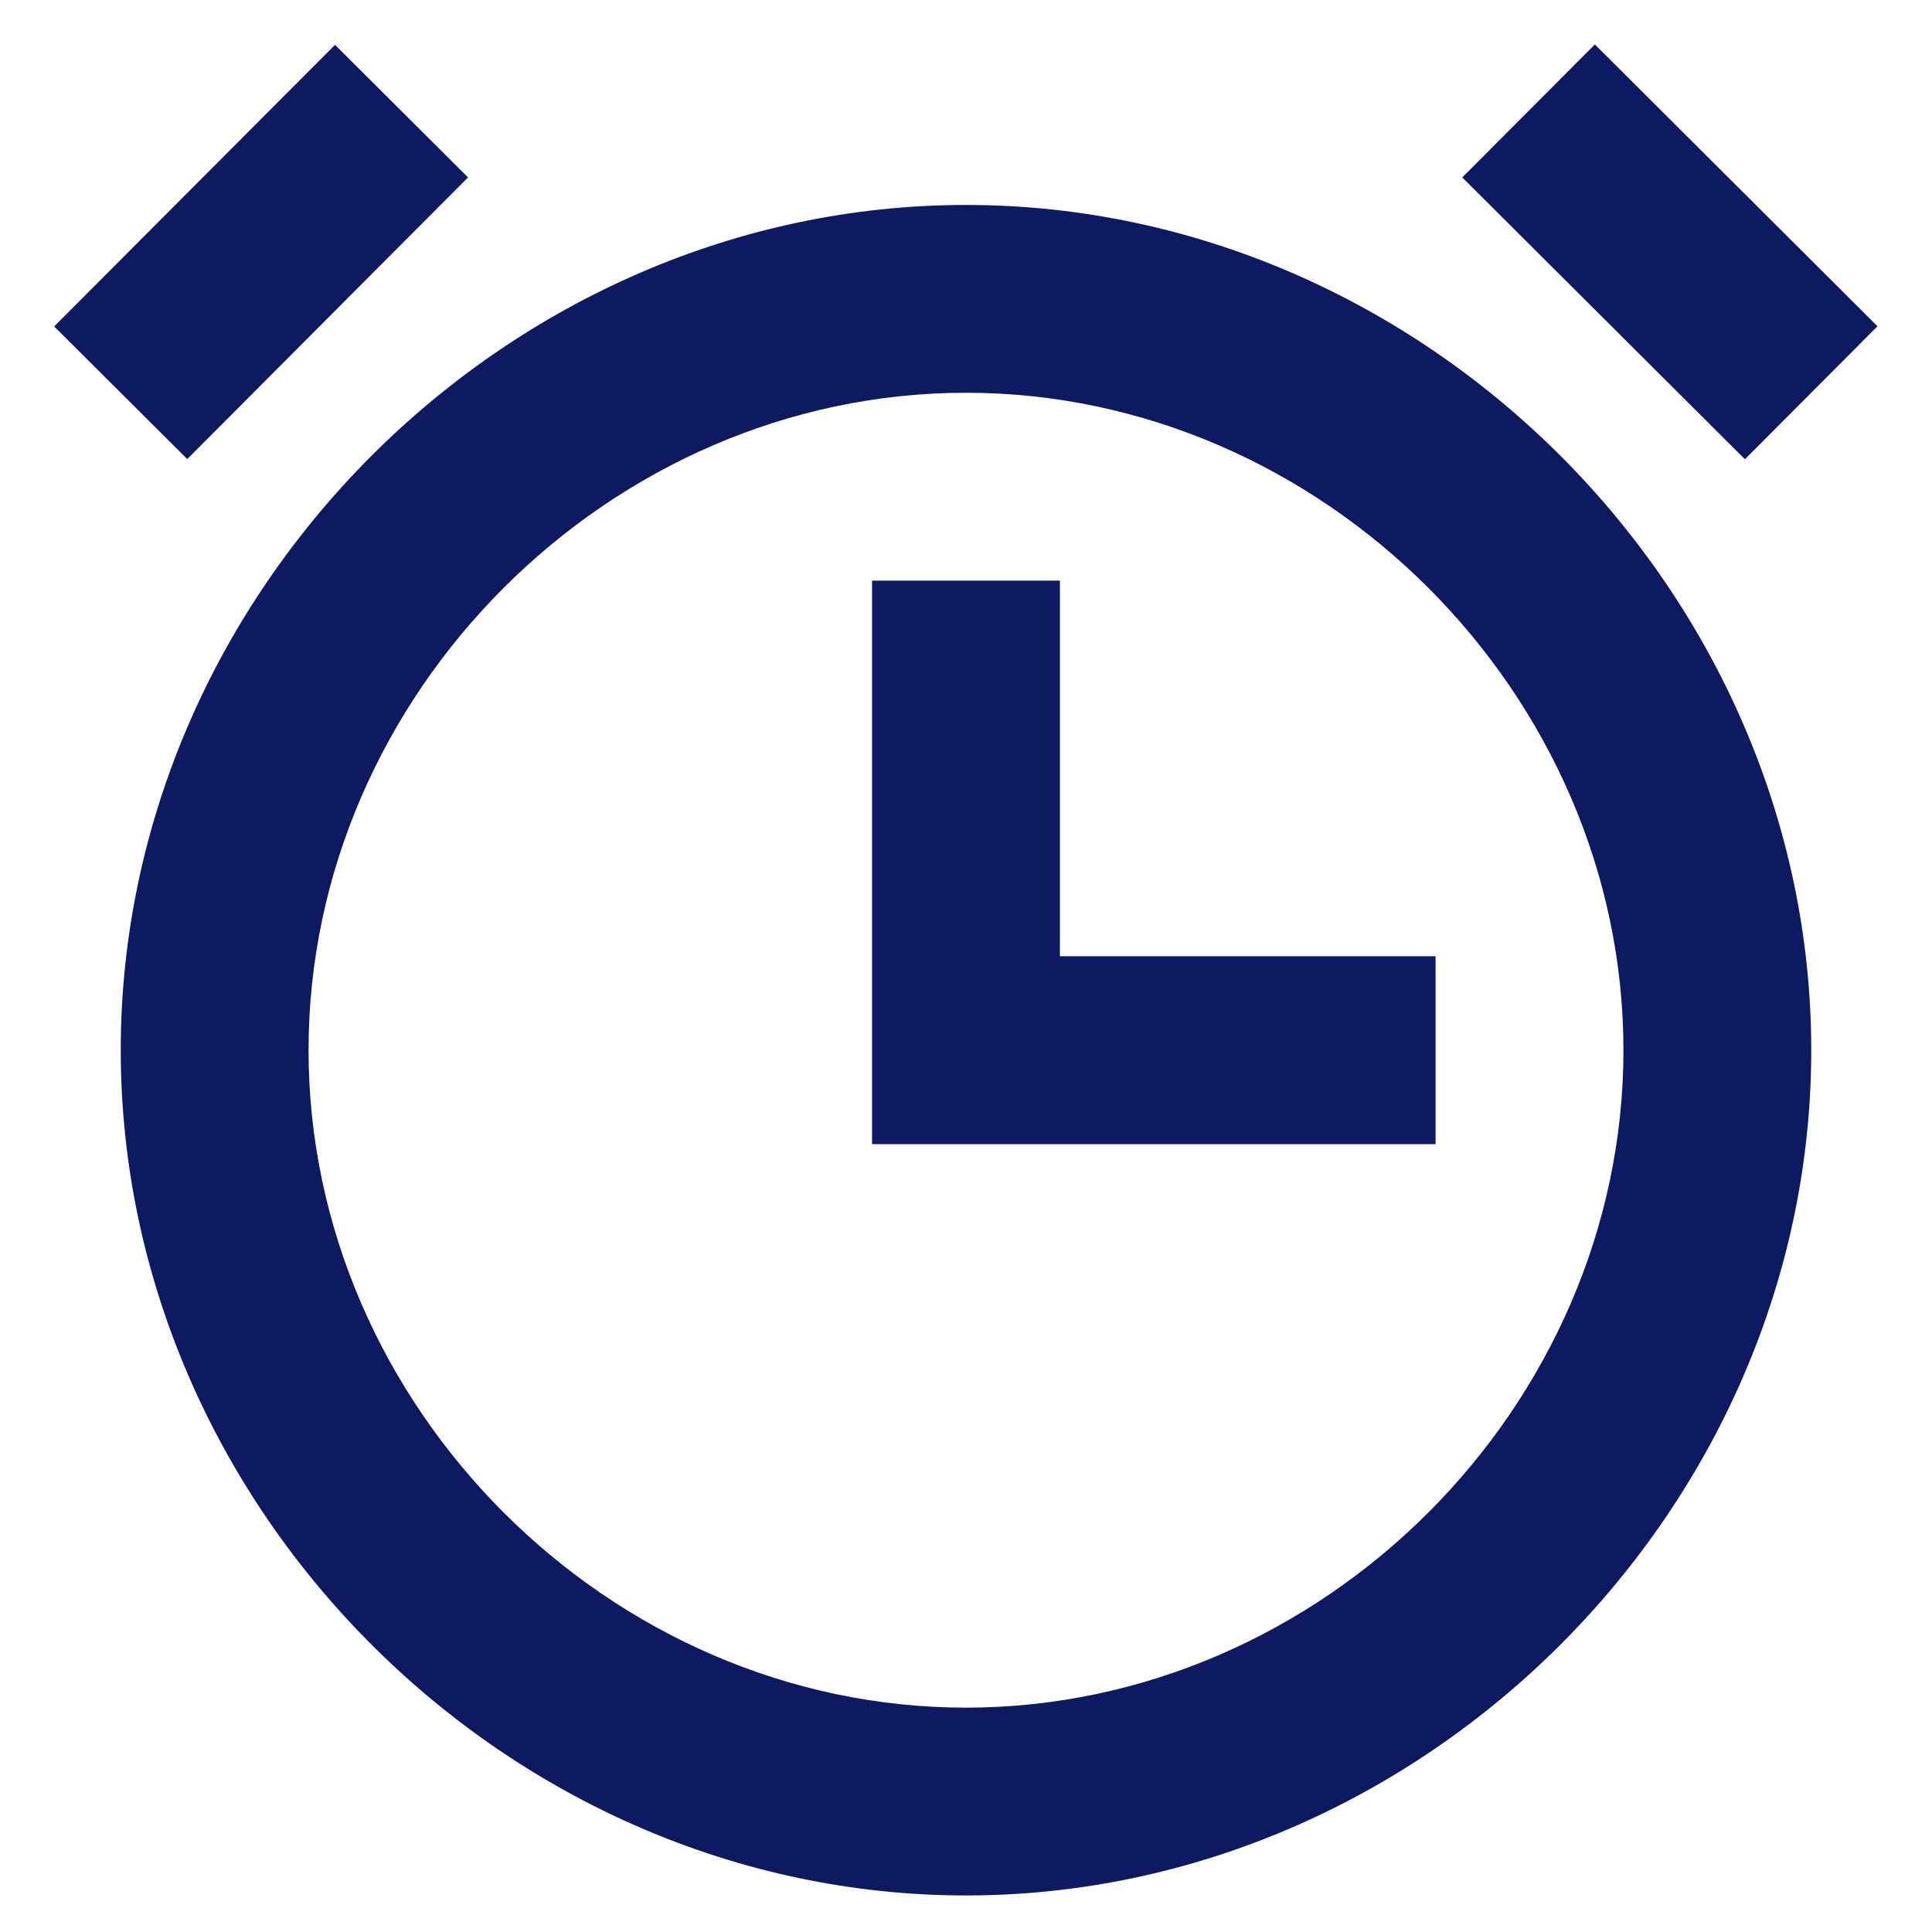
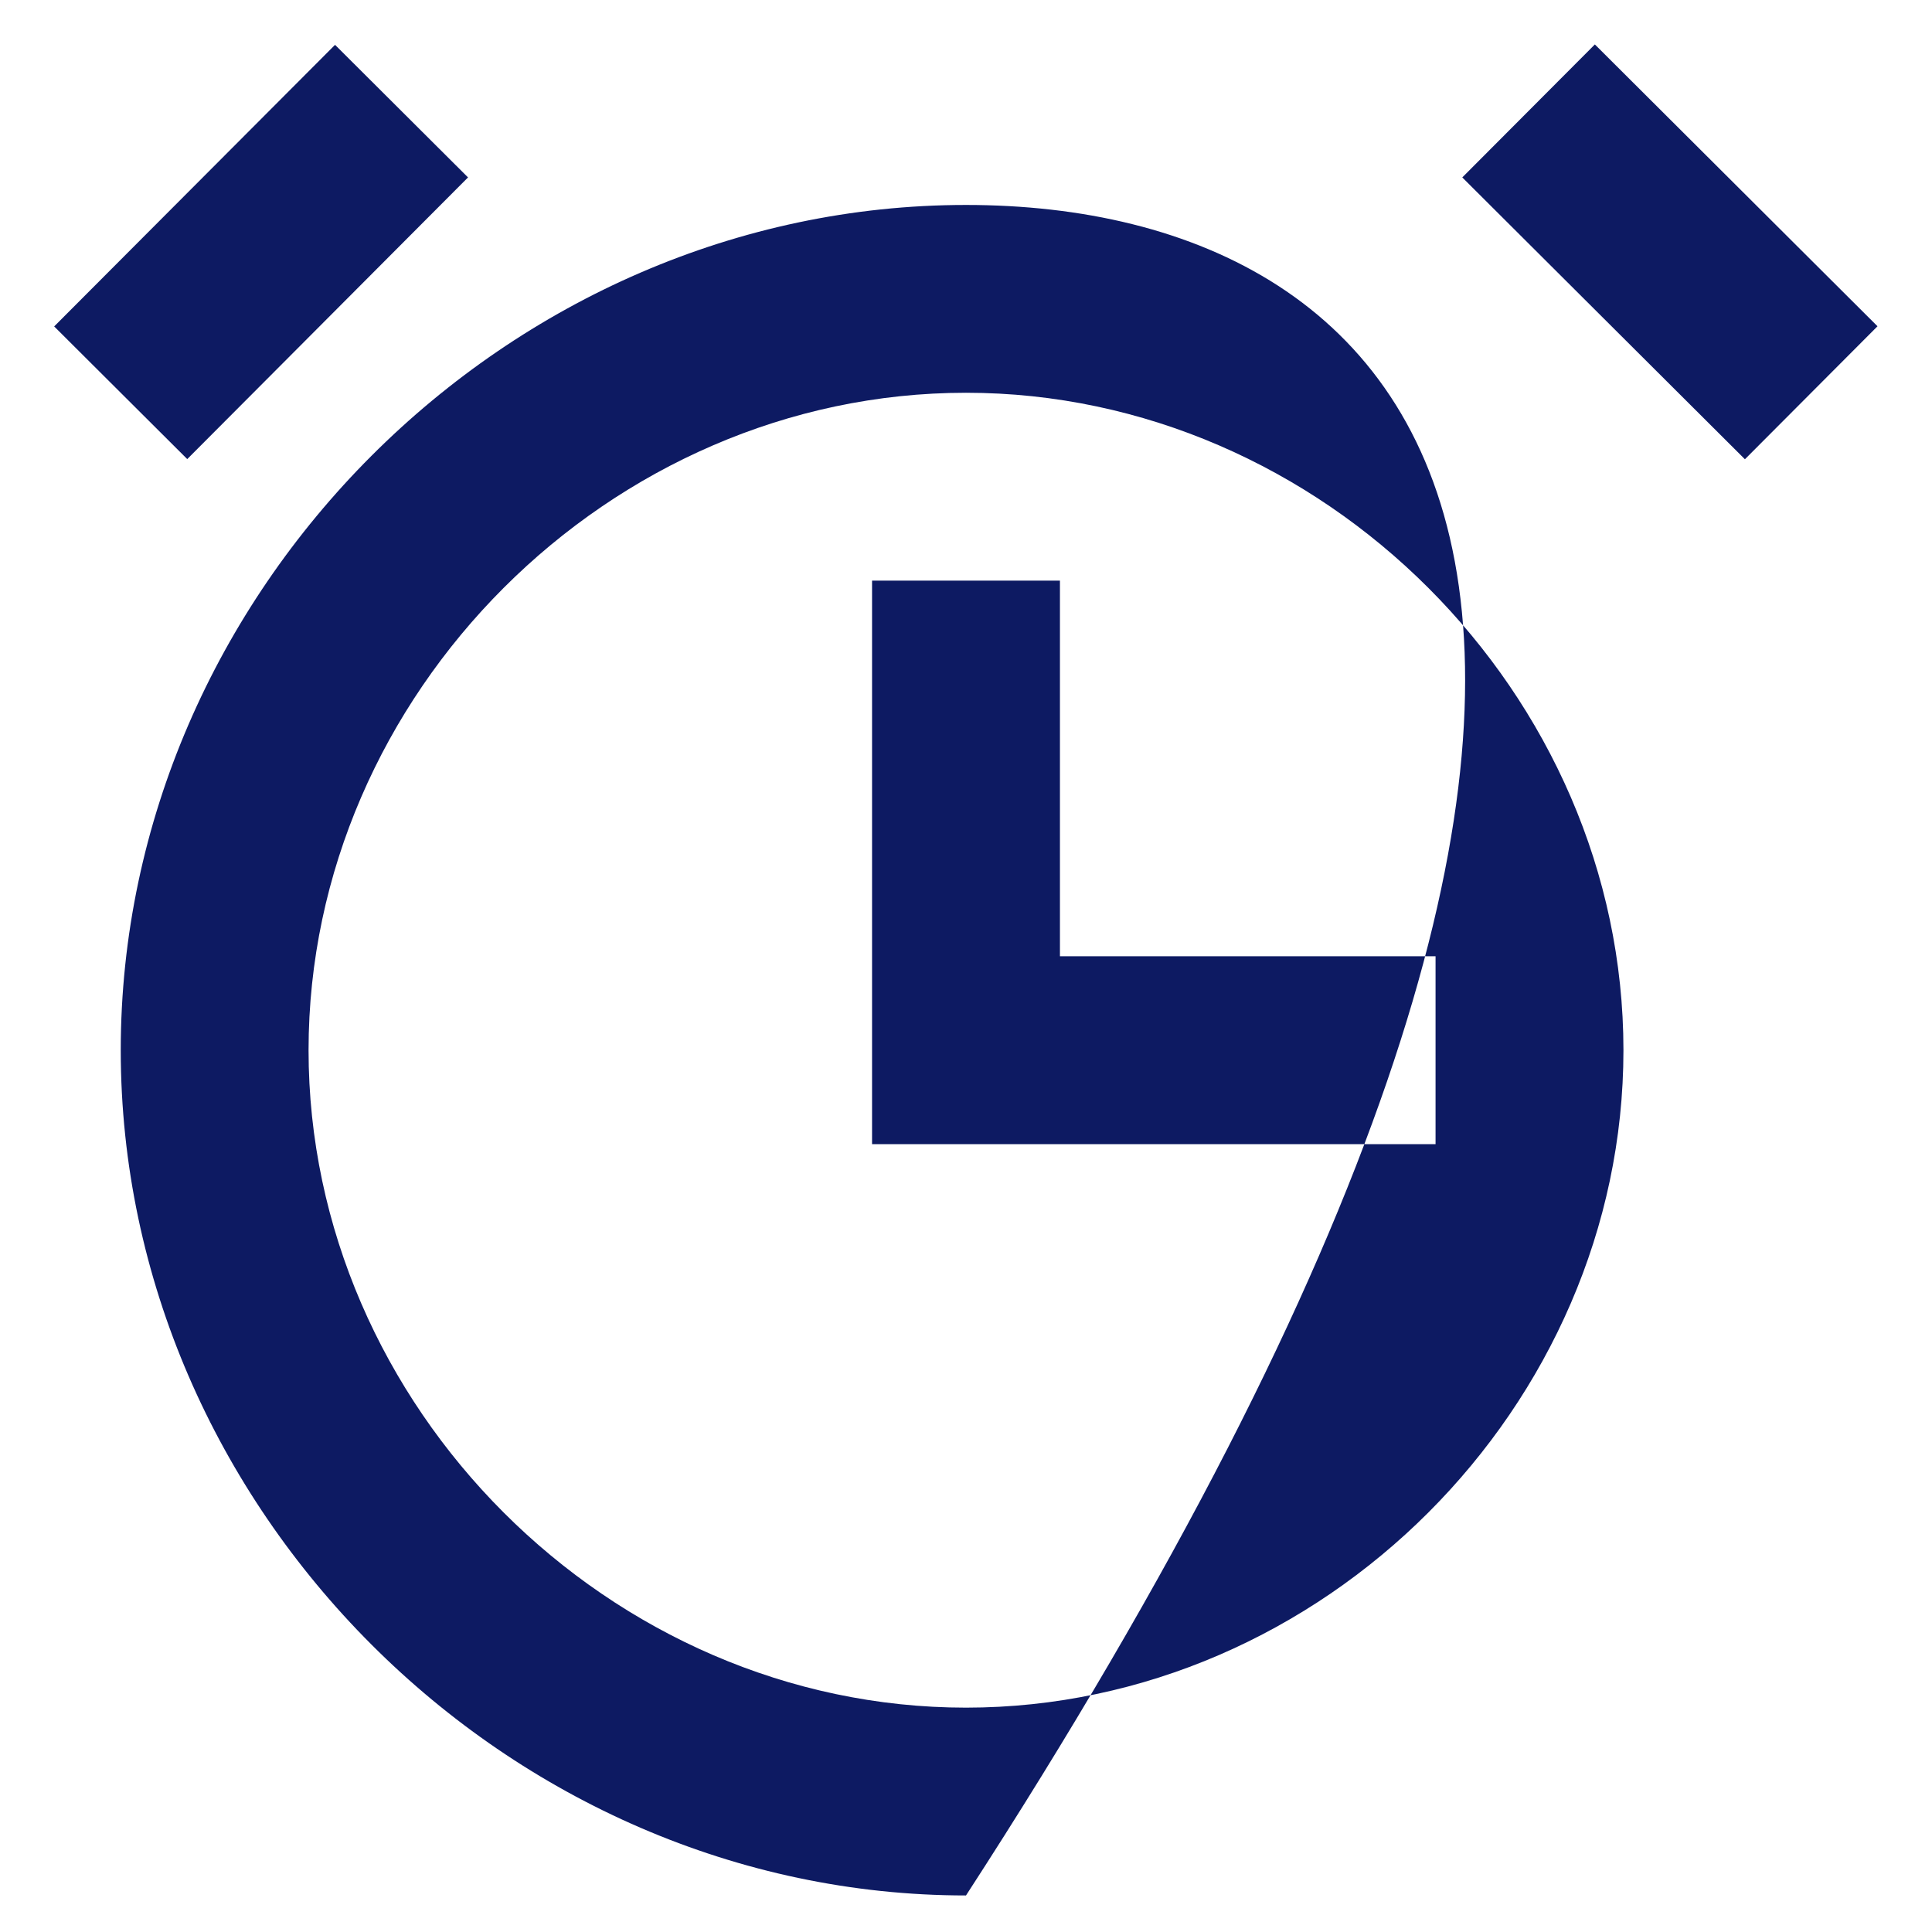
<svg xmlns="http://www.w3.org/2000/svg" width="24" height="24" viewBox="0 0 24 24" fill="none">
-   <path fill-rule="evenodd" clip-rule="evenodd" d="M1.5 13.046C1.5 18.738 6.308 23.546 12 23.546C17.692 23.546 22.5 18.738 22.5 13.046C22.5 7.354 17.692 2.546 12 2.546C6.308 2.546 1.5 7.354 1.5 13.046ZM3.833 13.046C3.833 8.62 7.574 4.879 12 4.879C16.426 4.879 20.167 8.62 20.167 13.046C20.167 17.472 16.426 21.213 12 21.213C7.574 21.213 3.833 17.472 3.833 13.046ZM13.167 7.213H10.833V14.213H17.833V11.879H13.167V7.213ZM19.812 0.552L23.323 4.053L21.676 5.705L18.165 2.204L19.812 0.552ZM2.326 5.703L0.673 4.055L4.162 0.557L5.814 2.204L2.326 5.703Z" fill="#0D1A62" />
+   <path fill-rule="evenodd" clip-rule="evenodd" d="M1.5 13.046C1.5 18.738 6.308 23.546 12 23.546C22.5 7.354 17.692 2.546 12 2.546C6.308 2.546 1.5 7.354 1.5 13.046ZM3.833 13.046C3.833 8.62 7.574 4.879 12 4.879C16.426 4.879 20.167 8.62 20.167 13.046C20.167 17.472 16.426 21.213 12 21.213C7.574 21.213 3.833 17.472 3.833 13.046ZM13.167 7.213H10.833V14.213H17.833V11.879H13.167V7.213ZM19.812 0.552L23.323 4.053L21.676 5.705L18.165 2.204L19.812 0.552ZM2.326 5.703L0.673 4.055L4.162 0.557L5.814 2.204L2.326 5.703Z" fill="#0D1A62" />
</svg>